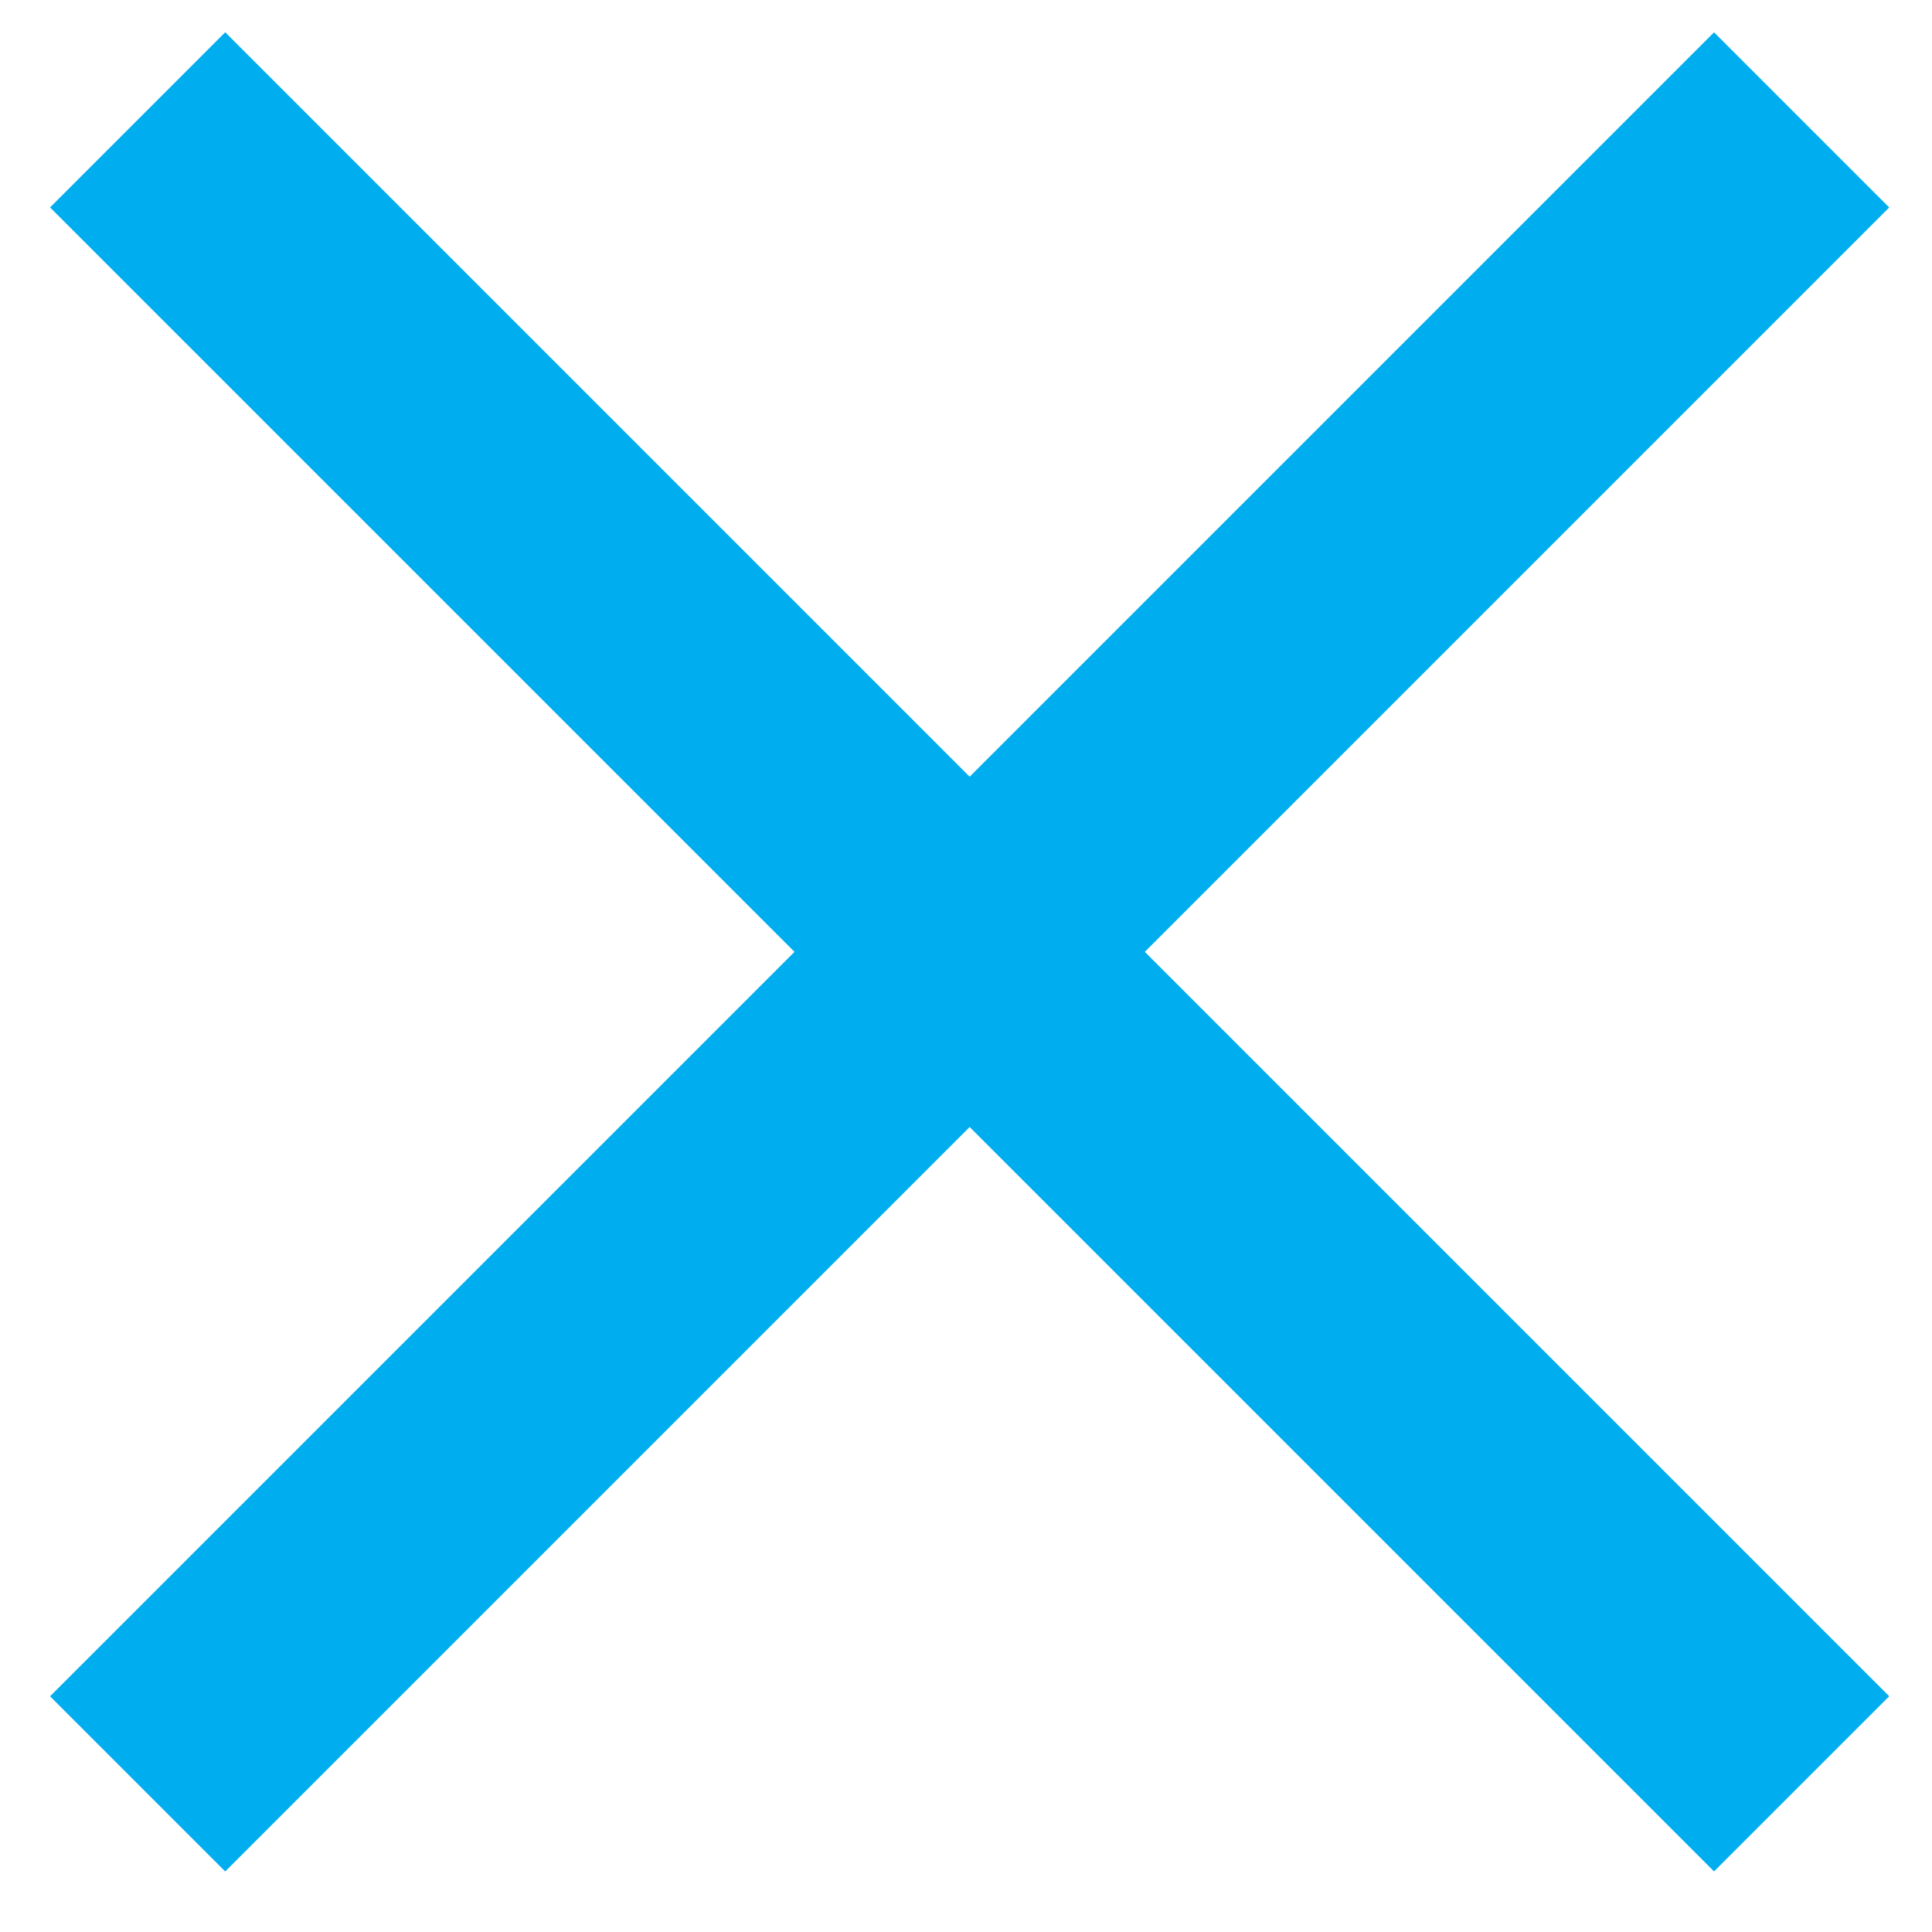
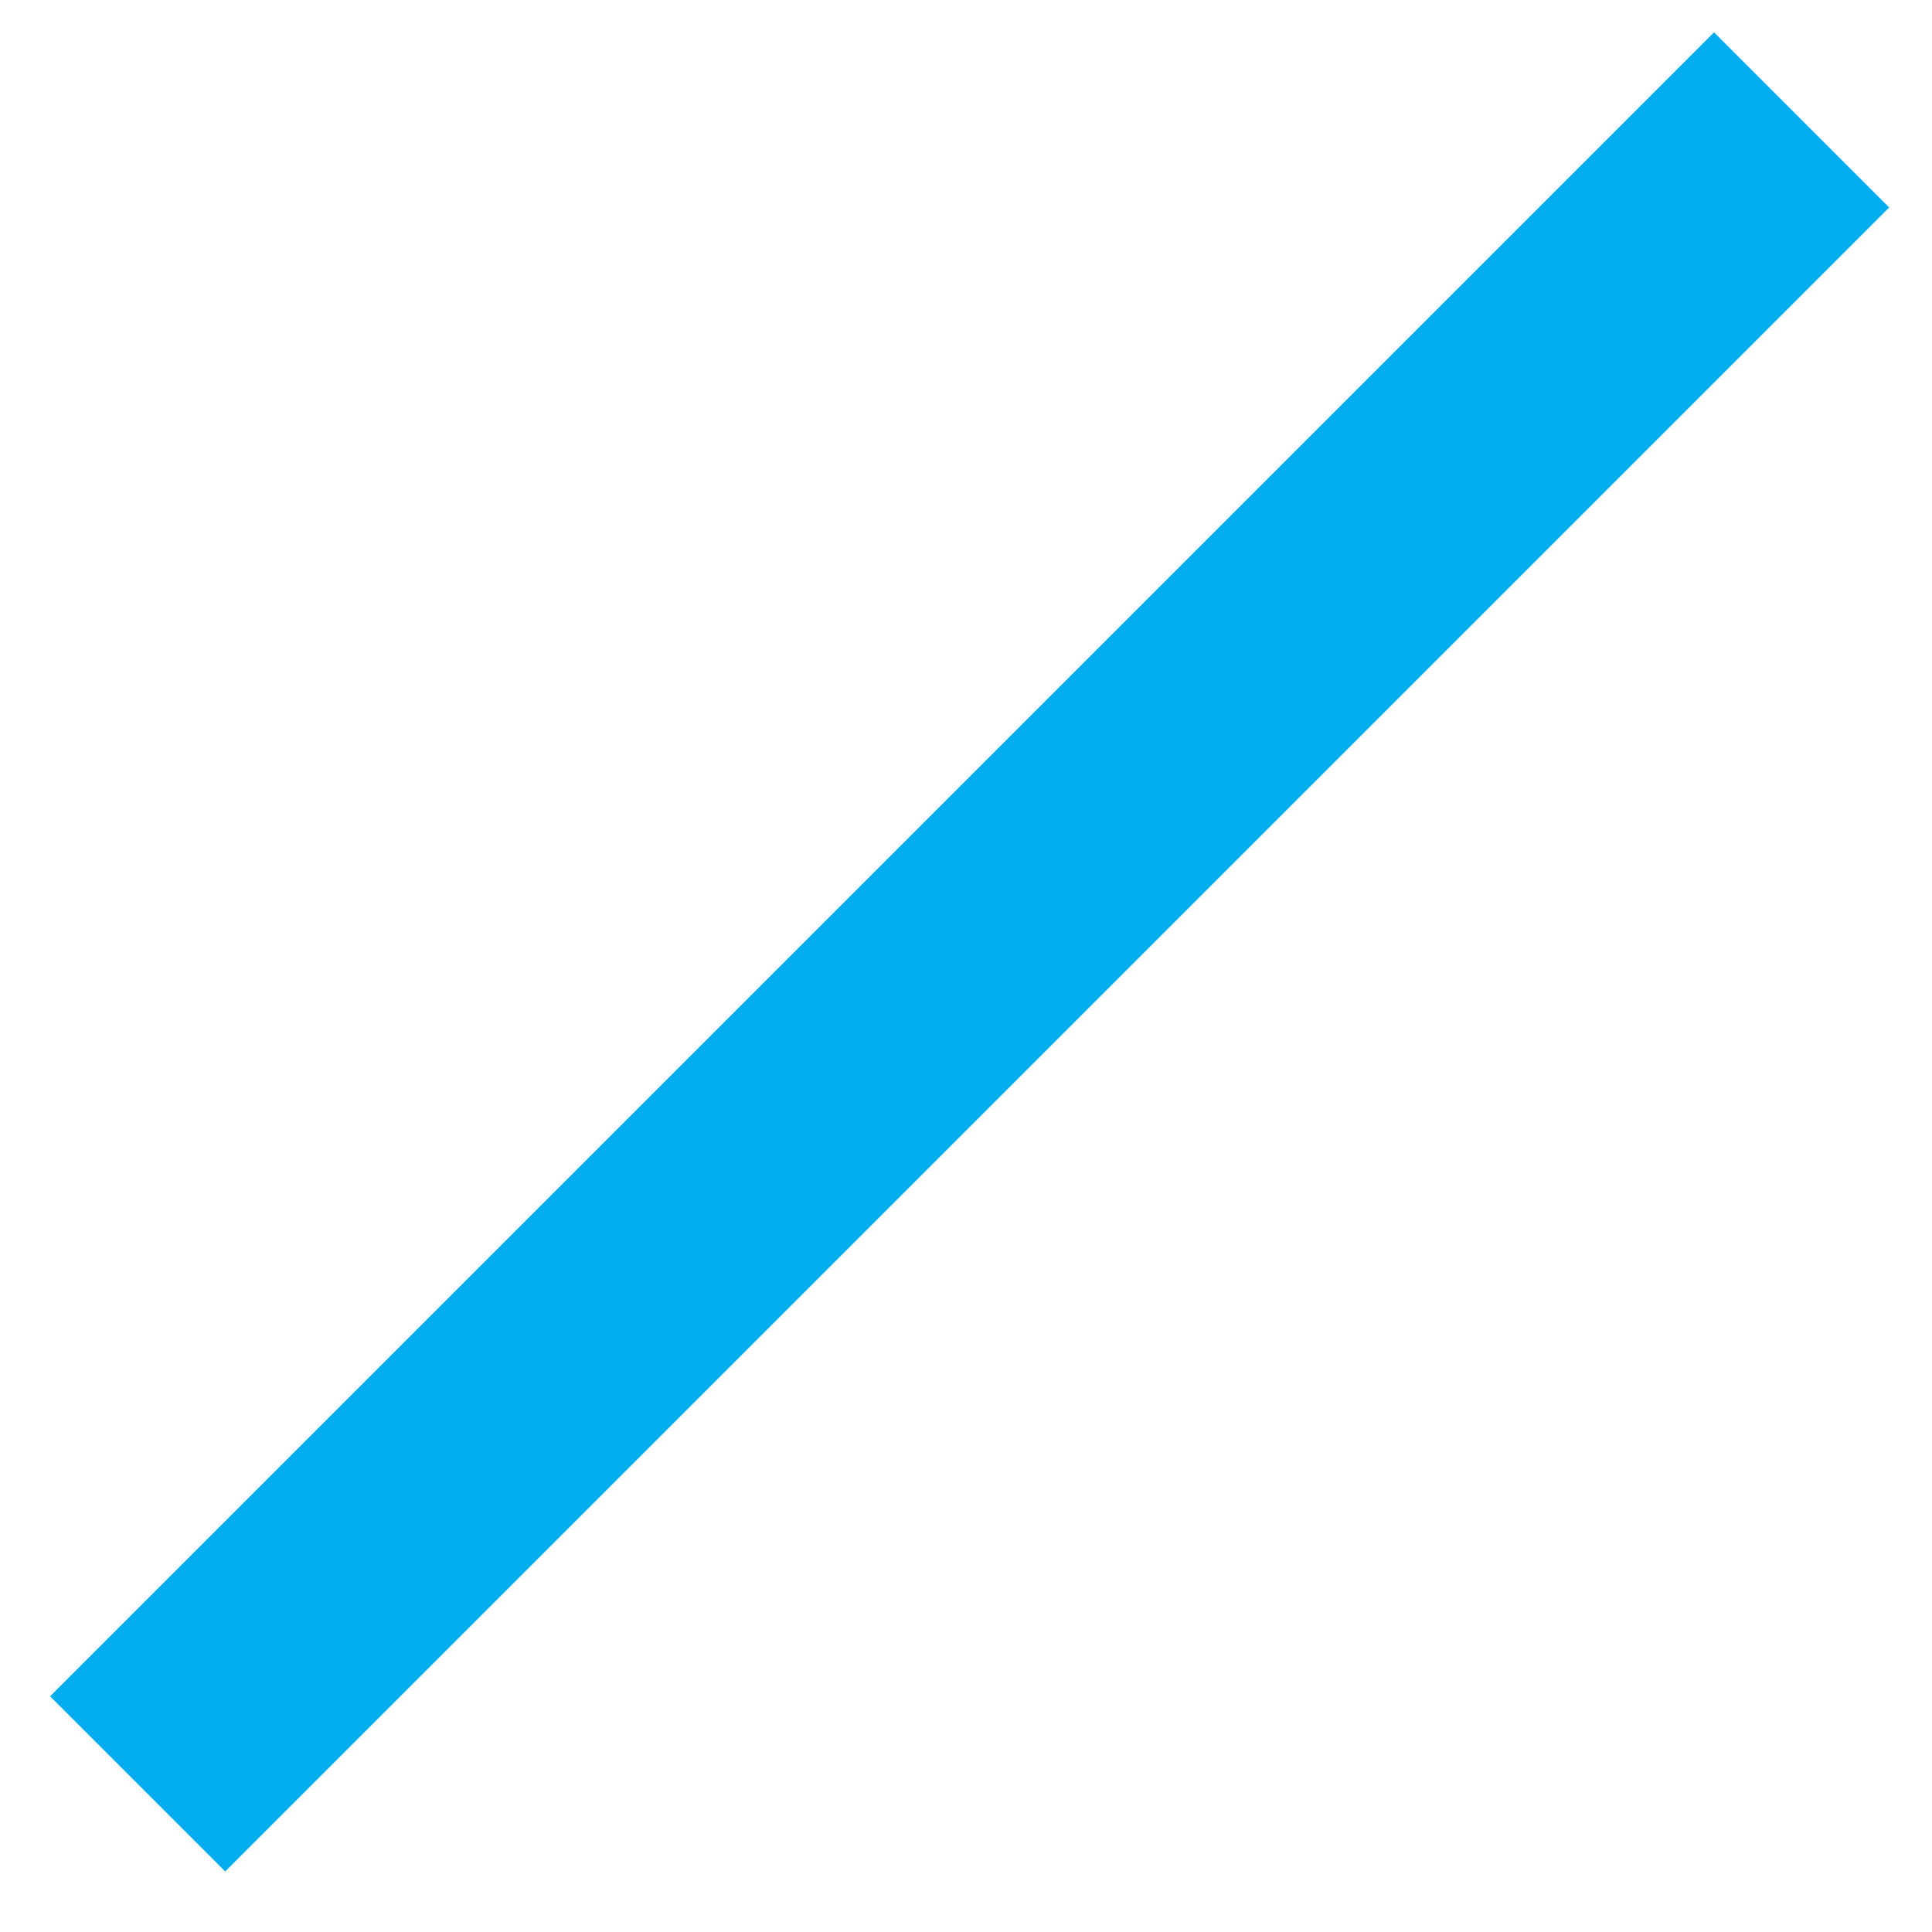
<svg xmlns="http://www.w3.org/2000/svg" width="28px" height="28px" viewBox="0 0 28 28" version="1.1">
  <title>icon/close</title>
  <desc>Created with Sketch.</desc>
  <g id="icon/close" stroke="none" stroke-width="1" fill="none" fill-rule="evenodd">
    <g id="color/primary/blue" transform="translate(14.053, 13.795) rotate(45) translate(-14.053, -13.795) translate(-3, 12)" fill="#00AEEF" fill-rule="nonzero">
-       <rect id="swatch" x="0" y="0" width="34.105" height="3.59" />
-     </g>
+       </g>
    <g id="color/primary/blue" transform="translate(14.053, 13.795) rotate(-45) translate(-14.053, -13.795) translate(-3, 12)" fill="#00AEEF" fill-rule="nonzero">
      <rect id="swatch" x="0" y="0" width="34.105" height="3.59" />
    </g>
  </g>
</svg>